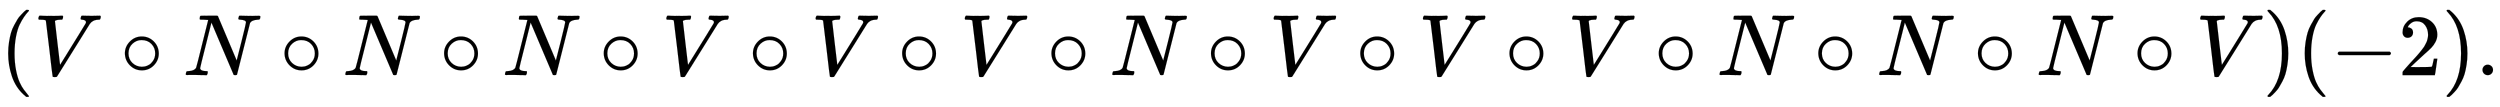
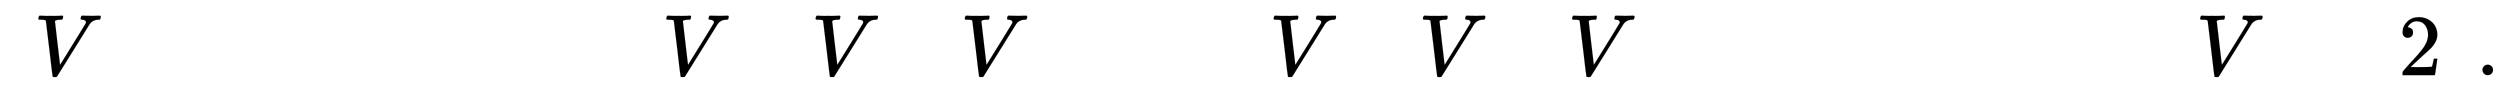
<svg xmlns="http://www.w3.org/2000/svg" xmlns:xlink="http://www.w3.org/1999/xlink" width="66.705ex" height="2.843ex" style="vertical-align: -0.838ex;" viewBox="0 -863.1 28720.2 1223.9" role="img" focusable="false" aria-labelledby="MathJax-SVG-1-Title">
  <title id="MathJax-SVG-1-Title">{\displaystyle {\left(V\circ N\circ N\circ N\circ V\circ V\circ V\circ N\circ V\circ V\circ V\circ N\circ N\circ N\circ V\right)}(-2).}</title>
  <defs aria-hidden="true">
-     <path stroke-width="1" id="E1-MJMAIN-28" d="M94 250Q94 319 104 381T127 488T164 576T202 643T244 695T277 729T302 750H315H319Q333 750 333 741Q333 738 316 720T275 667T226 581T184 443T167 250T184 58T225 -81T274 -167T316 -220T333 -241Q333 -250 318 -250H315H302L274 -226Q180 -141 137 -14T94 250Z" />
    <path stroke-width="1" id="E1-MJMATHI-56" d="M52 648Q52 670 65 683H76Q118 680 181 680Q299 680 320 683H330Q336 677 336 674T334 656Q329 641 325 637H304Q282 635 274 635Q245 630 242 620Q242 618 271 369T301 118L374 235Q447 352 520 471T595 594Q599 601 599 609Q599 633 555 637Q537 637 537 648Q537 649 539 661Q542 675 545 679T558 683Q560 683 570 683T604 682T668 681Q737 681 755 683H762Q769 676 769 672Q769 655 760 640Q757 637 743 637Q730 636 719 635T698 630T682 623T670 615T660 608T652 599T645 592L452 282Q272 -9 266 -16Q263 -18 259 -21L241 -22H234Q216 -22 216 -15Q213 -9 177 305Q139 623 138 626Q133 637 76 637H59Q52 642 52 648Z" />
-     <path stroke-width="1" id="E1-MJMAIN-2218" d="M55 251Q55 328 112 386T249 444T386 388T444 249Q444 171 388 113T250 55Q170 55 113 112T55 251ZM245 403Q188 403 142 361T96 250Q96 183 141 140T250 96Q284 96 313 109T354 135T375 160Q403 197 403 250Q403 313 360 358T245 403Z" />
-     <path stroke-width="1" id="E1-MJMATHI-4E" d="M234 637Q231 637 226 637Q201 637 196 638T191 649Q191 676 202 682Q204 683 299 683Q376 683 387 683T401 677Q612 181 616 168L670 381Q723 592 723 606Q723 633 659 637Q635 637 635 648Q635 650 637 660Q641 676 643 679T653 683Q656 683 684 682T767 680Q817 680 843 681T873 682Q888 682 888 672Q888 650 880 642Q878 637 858 637Q787 633 769 597L620 7Q618 0 599 0Q585 0 582 2Q579 5 453 305L326 604L261 344Q196 88 196 79Q201 46 268 46H278Q284 41 284 38T282 19Q278 6 272 0H259Q228 2 151 2Q123 2 100 2T63 2T46 1Q31 1 31 10Q31 14 34 26T39 40Q41 46 62 46Q130 49 150 85Q154 91 221 362L289 634Q287 635 234 637Z" />
-     <path stroke-width="1" id="E1-MJMAIN-29" d="M60 749L64 750Q69 750 74 750H86L114 726Q208 641 251 514T294 250Q294 182 284 119T261 12T224 -76T186 -143T145 -194T113 -227T90 -246Q87 -249 86 -250H74Q66 -250 63 -250T58 -247T55 -238Q56 -237 66 -225Q221 -64 221 250T66 725Q56 737 55 738Q55 746 60 749Z" />
-     <path stroke-width="1" id="E1-MJMAIN-2212" d="M84 237T84 250T98 270H679Q694 262 694 250T679 230H98Q84 237 84 250Z" />
    <path stroke-width="1" id="E1-MJMAIN-32" d="M109 429Q82 429 66 447T50 491Q50 562 103 614T235 666Q326 666 387 610T449 465Q449 422 429 383T381 315T301 241Q265 210 201 149L142 93L218 92Q375 92 385 97Q392 99 409 186V189H449V186Q448 183 436 95T421 3V0H50V19V31Q50 38 56 46T86 81Q115 113 136 137Q145 147 170 174T204 211T233 244T261 278T284 308T305 340T320 369T333 401T340 431T343 464Q343 527 309 573T212 619Q179 619 154 602T119 569T109 550Q109 549 114 549Q132 549 151 535T170 489Q170 464 154 447T109 429Z" />
    <path stroke-width="1" id="E1-MJMAIN-2E" d="M78 60Q78 84 95 102T138 120Q162 120 180 104T199 61Q199 36 182 18T139 0T96 17T78 60Z" />
  </defs>
  <g stroke="currentColor" fill="currentColor" stroke-width="0" transform="matrix(1 0 0 -1 0 0)" aria-hidden="true">
    <use xlink:href="#E1-MJMAIN-28" x="0" y="0" />
    <g transform="translate(389,0)">
      <use xlink:href="#E1-MJMATHI-56" x="0" y="0" />
      <use xlink:href="#E1-MJMAIN-2218" x="991" y="0" />
      <use xlink:href="#E1-MJMATHI-4E" x="1714" y="0" />
      <use xlink:href="#E1-MJMAIN-2218" x="2825" y="0" />
      <use xlink:href="#E1-MJMATHI-4E" x="3547" y="0" />
      <use xlink:href="#E1-MJMAIN-2218" x="4658" y="0" />
      <use xlink:href="#E1-MJMATHI-4E" x="5381" y="0" />
      <use xlink:href="#E1-MJMAIN-2218" x="6492" y="0" />
      <use xlink:href="#E1-MJMATHI-56" x="7214" y="0" />
      <use xlink:href="#E1-MJMAIN-2218" x="8206" y="0" />
      <use xlink:href="#E1-MJMATHI-56" x="8929" y="0" />
      <use xlink:href="#E1-MJMAIN-2218" x="9920" y="0" />
      <use xlink:href="#E1-MJMATHI-56" x="10643" y="0" />
      <use xlink:href="#E1-MJMAIN-2218" x="11635" y="0" />
      <use xlink:href="#E1-MJMATHI-4E" x="12358" y="0" />
      <use xlink:href="#E1-MJMAIN-2218" x="13468" y="0" />
      <use xlink:href="#E1-MJMATHI-56" x="14191" y="0" />
      <use xlink:href="#E1-MJMAIN-2218" x="15183" y="0" />
      <use xlink:href="#E1-MJMATHI-56" x="15906" y="0" />
      <use xlink:href="#E1-MJMAIN-2218" x="16897" y="0" />
      <use xlink:href="#E1-MJMATHI-56" x="17620" y="0" />
      <use xlink:href="#E1-MJMAIN-2218" x="18612" y="0" />
      <use xlink:href="#E1-MJMATHI-4E" x="19334" y="0" />
      <use xlink:href="#E1-MJMAIN-2218" x="20445" y="0" />
      <use xlink:href="#E1-MJMATHI-4E" x="21168" y="0" />
      <use xlink:href="#E1-MJMAIN-2218" x="22279" y="0" />
      <use xlink:href="#E1-MJMATHI-4E" x="23001" y="0" />
      <use xlink:href="#E1-MJMAIN-2218" x="24112" y="0" />
      <use xlink:href="#E1-MJMATHI-56" x="24835" y="0" />
    </g>
    <use xlink:href="#E1-MJMAIN-29" x="25994" y="0" />
    <use xlink:href="#E1-MJMAIN-28" x="26383" y="0" />
    <use xlink:href="#E1-MJMAIN-2212" x="26773" y="0" />
    <use xlink:href="#E1-MJMAIN-32" x="27551" y="0" />
    <use xlink:href="#E1-MJMAIN-29" x="28052" y="0" />
    <use xlink:href="#E1-MJMAIN-2E" x="28441" y="0" />
  </g>
</svg>